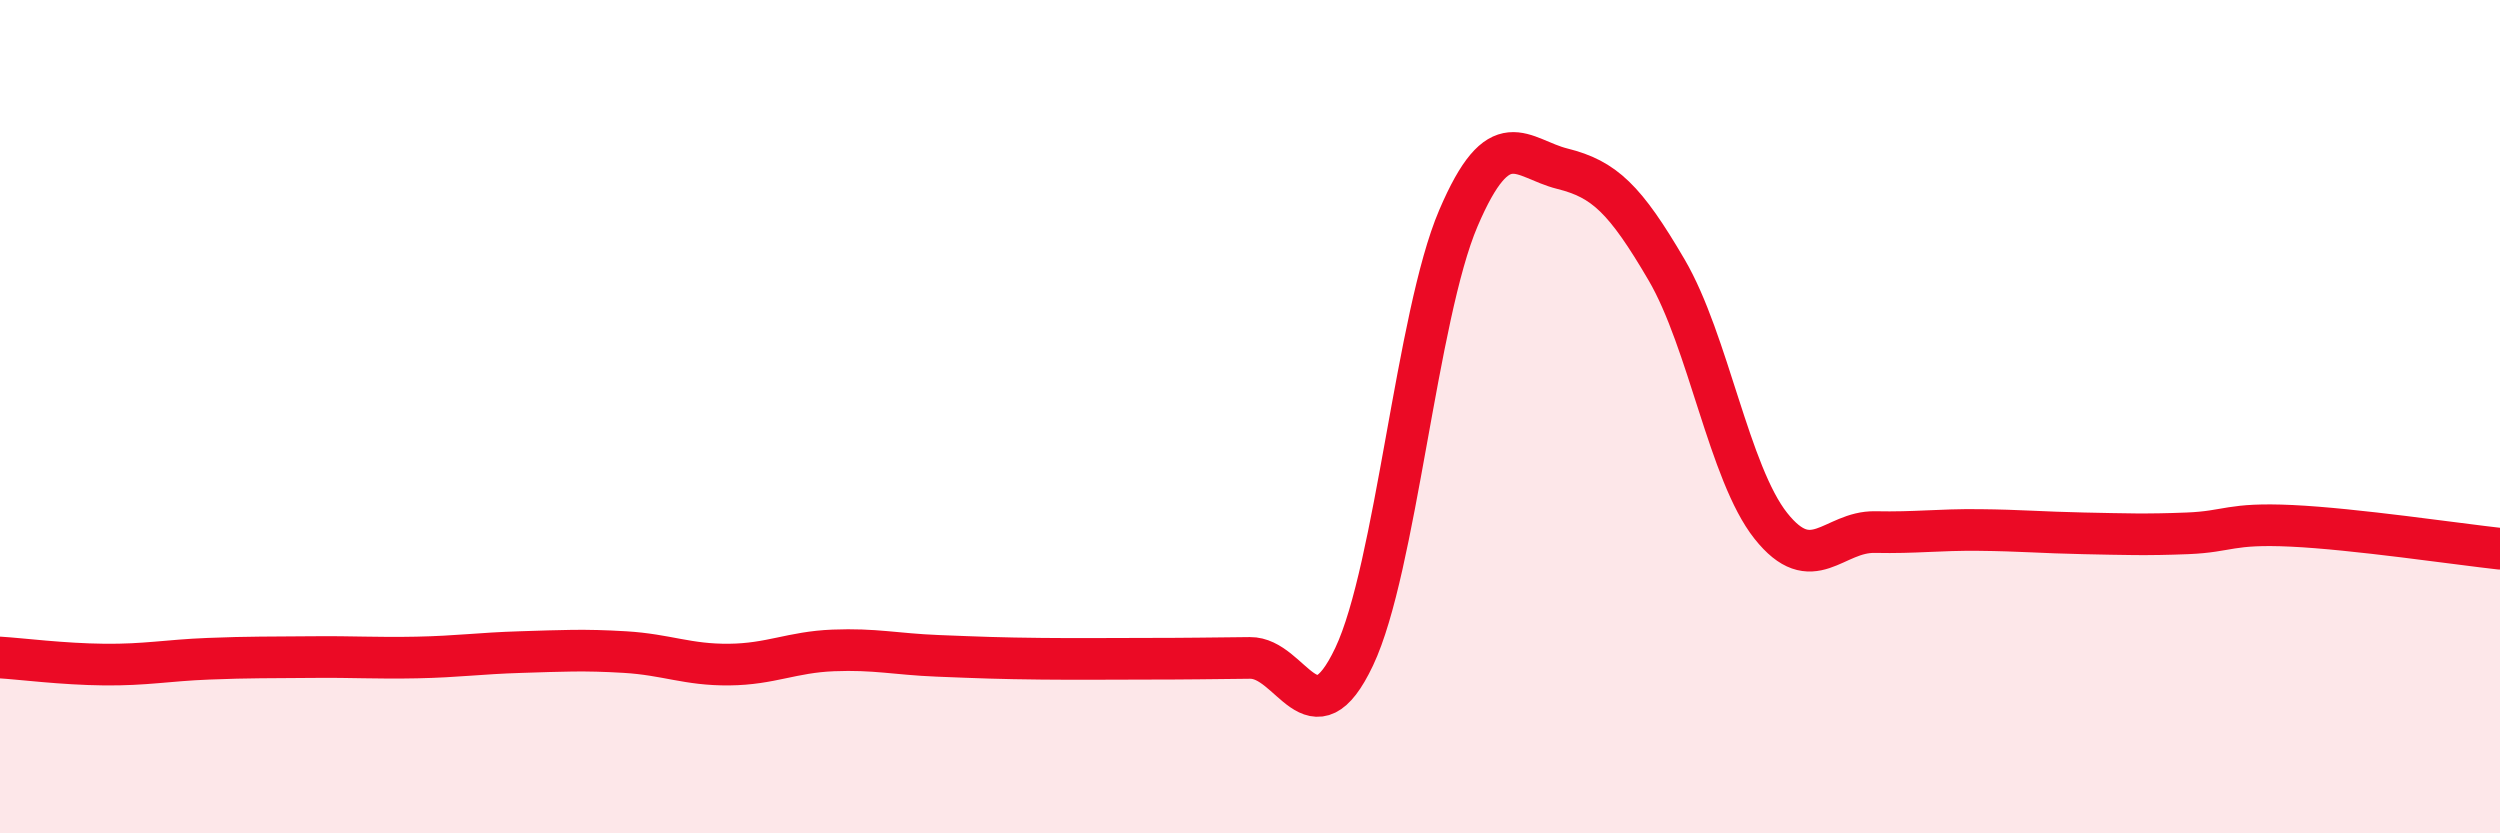
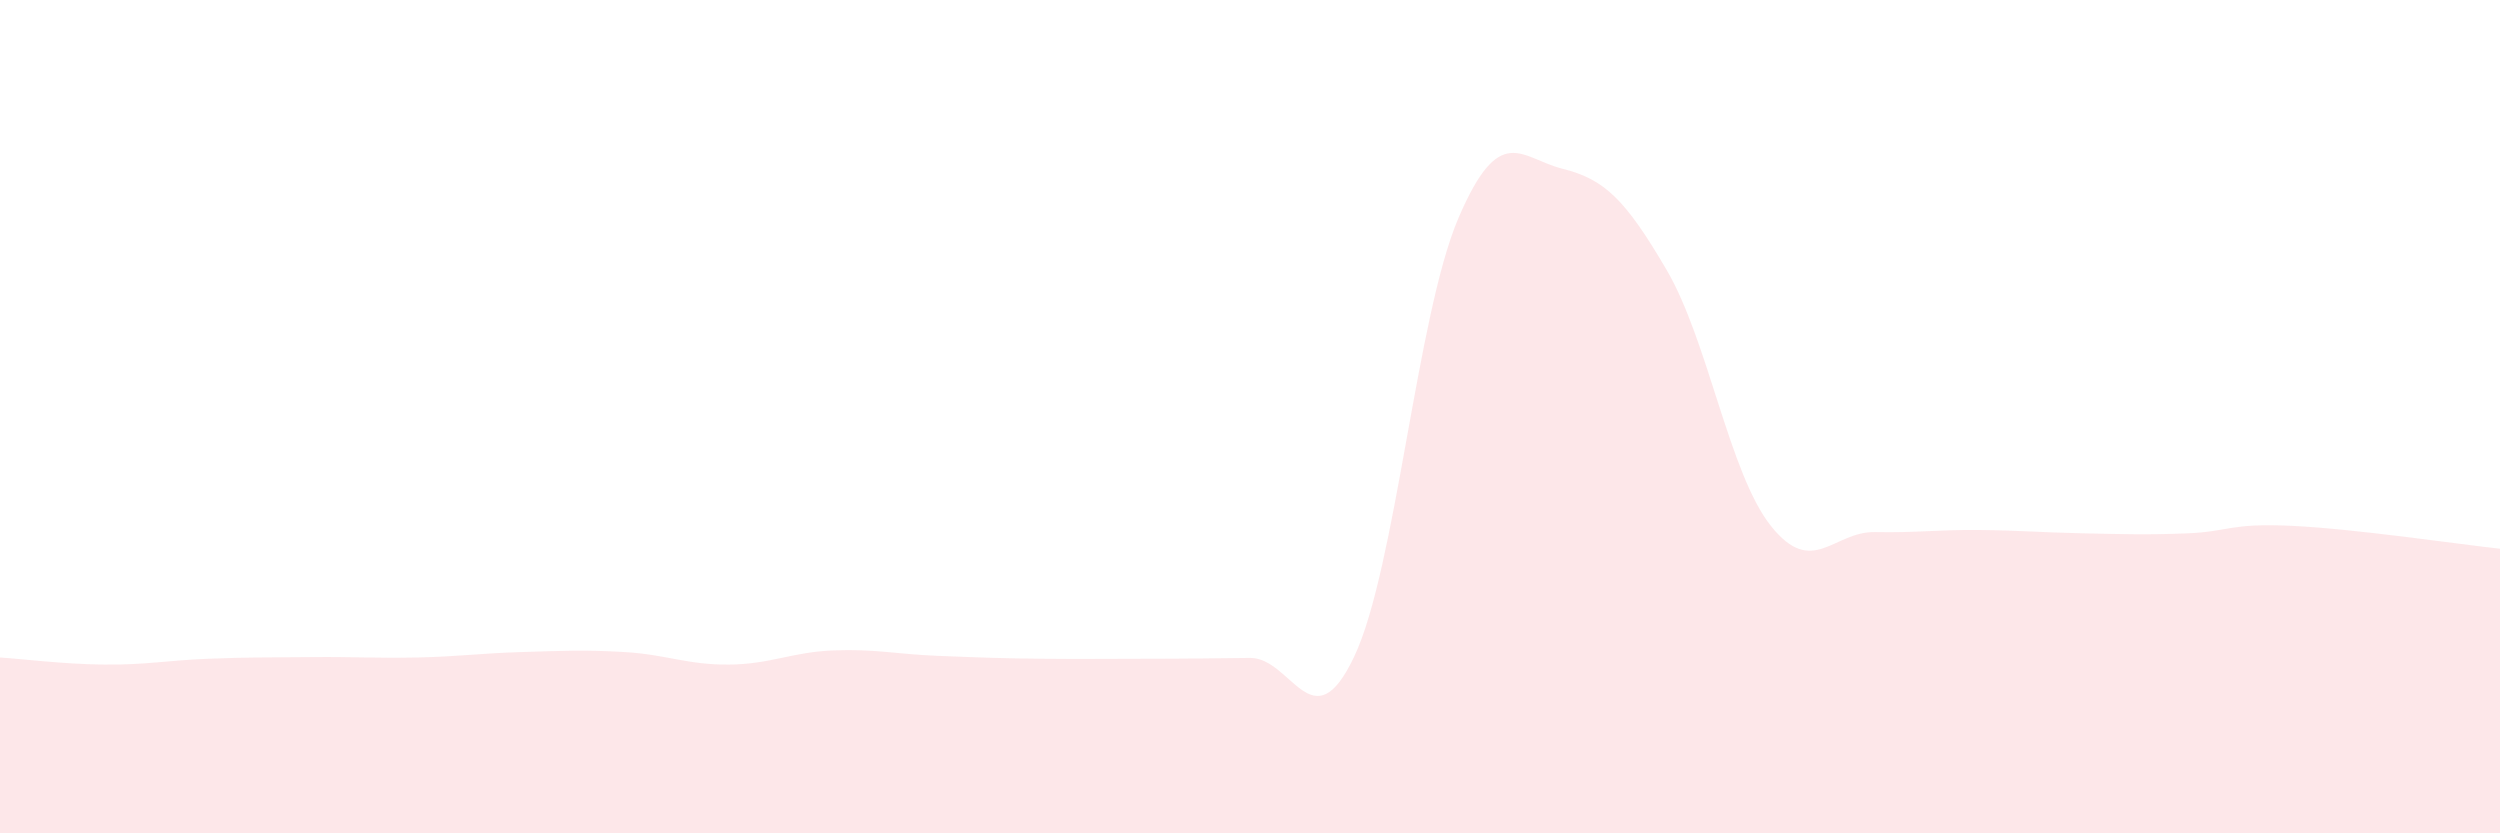
<svg xmlns="http://www.w3.org/2000/svg" width="60" height="20" viewBox="0 0 60 20">
  <path d="M 0,15.78 C 0.5,15.81 1.5,15.94 2.5,15.95 C 3.5,15.96 4,15.85 5,15.81 C 6,15.77 6.5,15.78 7.5,15.77 C 8.5,15.76 9,15.8 10,15.78 C 11,15.76 11.5,15.68 12.5,15.65 C 13.5,15.62 14,15.59 15,15.65 C 16,15.71 16.5,15.96 17.5,15.95 C 18.5,15.94 19,15.65 20,15.61 C 21,15.57 21.5,15.7 22.5,15.74 C 23.5,15.78 24,15.8 25,15.81 C 26,15.82 26.5,15.81 27.5,15.81 C 28.5,15.81 29,15.8 30,15.79 C 31,15.78 31.5,17.87 32.5,15.76 C 33.5,13.65 34,7.58 35,5.24 C 36,2.9 36.5,3.8 37.5,4.05 C 38.5,4.3 39,4.77 40,6.48 C 41,8.19 41.5,11.36 42.5,12.62 C 43.5,13.88 44,12.75 45,12.77 C 46,12.79 46.5,12.71 47.5,12.72 C 48.5,12.73 49,12.78 50,12.8 C 51,12.82 51.5,12.84 52.5,12.8 C 53.5,12.76 53.5,12.55 55,12.62 C 56.5,12.69 59,13.06 60,13.17L60 20L0 20Z" fill="#EB0A25" opacity="0.1" stroke-linecap="round" stroke-linejoin="round" />
-   <path d="M 0,15.78 C 0.5,15.81 1.5,15.94 2.5,15.95 C 3.5,15.96 4,15.85 5,15.81 C 6,15.77 6.5,15.78 7.5,15.77 C 8.5,15.76 9,15.8 10,15.78 C 11,15.76 11.5,15.68 12.5,15.65 C 13.5,15.62 14,15.59 15,15.65 C 16,15.71 16.5,15.96 17.5,15.95 C 18.5,15.94 19,15.65 20,15.61 C 21,15.57 21.5,15.7 22.5,15.74 C 23.5,15.78 24,15.8 25,15.81 C 26,15.82 26.5,15.81 27.5,15.81 C 28.5,15.81 29,15.8 30,15.79 C 31,15.78 31.5,17.87 32.5,15.76 C 33.5,13.65 34,7.58 35,5.24 C 36,2.9 36.5,3.8 37.5,4.05 C 38.5,4.3 39,4.77 40,6.48 C 41,8.19 41.5,11.36 42.5,12.62 C 43.5,13.88 44,12.75 45,12.77 C 46,12.79 46.5,12.71 47.5,12.72 C 48.5,12.73 49,12.78 50,12.8 C 51,12.82 51.5,12.84 52.5,12.8 C 53.5,12.76 53.5,12.55 55,12.62 C 56.5,12.69 59,13.06 60,13.17" stroke="#EB0A25" stroke-width="1" fill="none" stroke-linecap="round" stroke-linejoin="round" />
</svg>